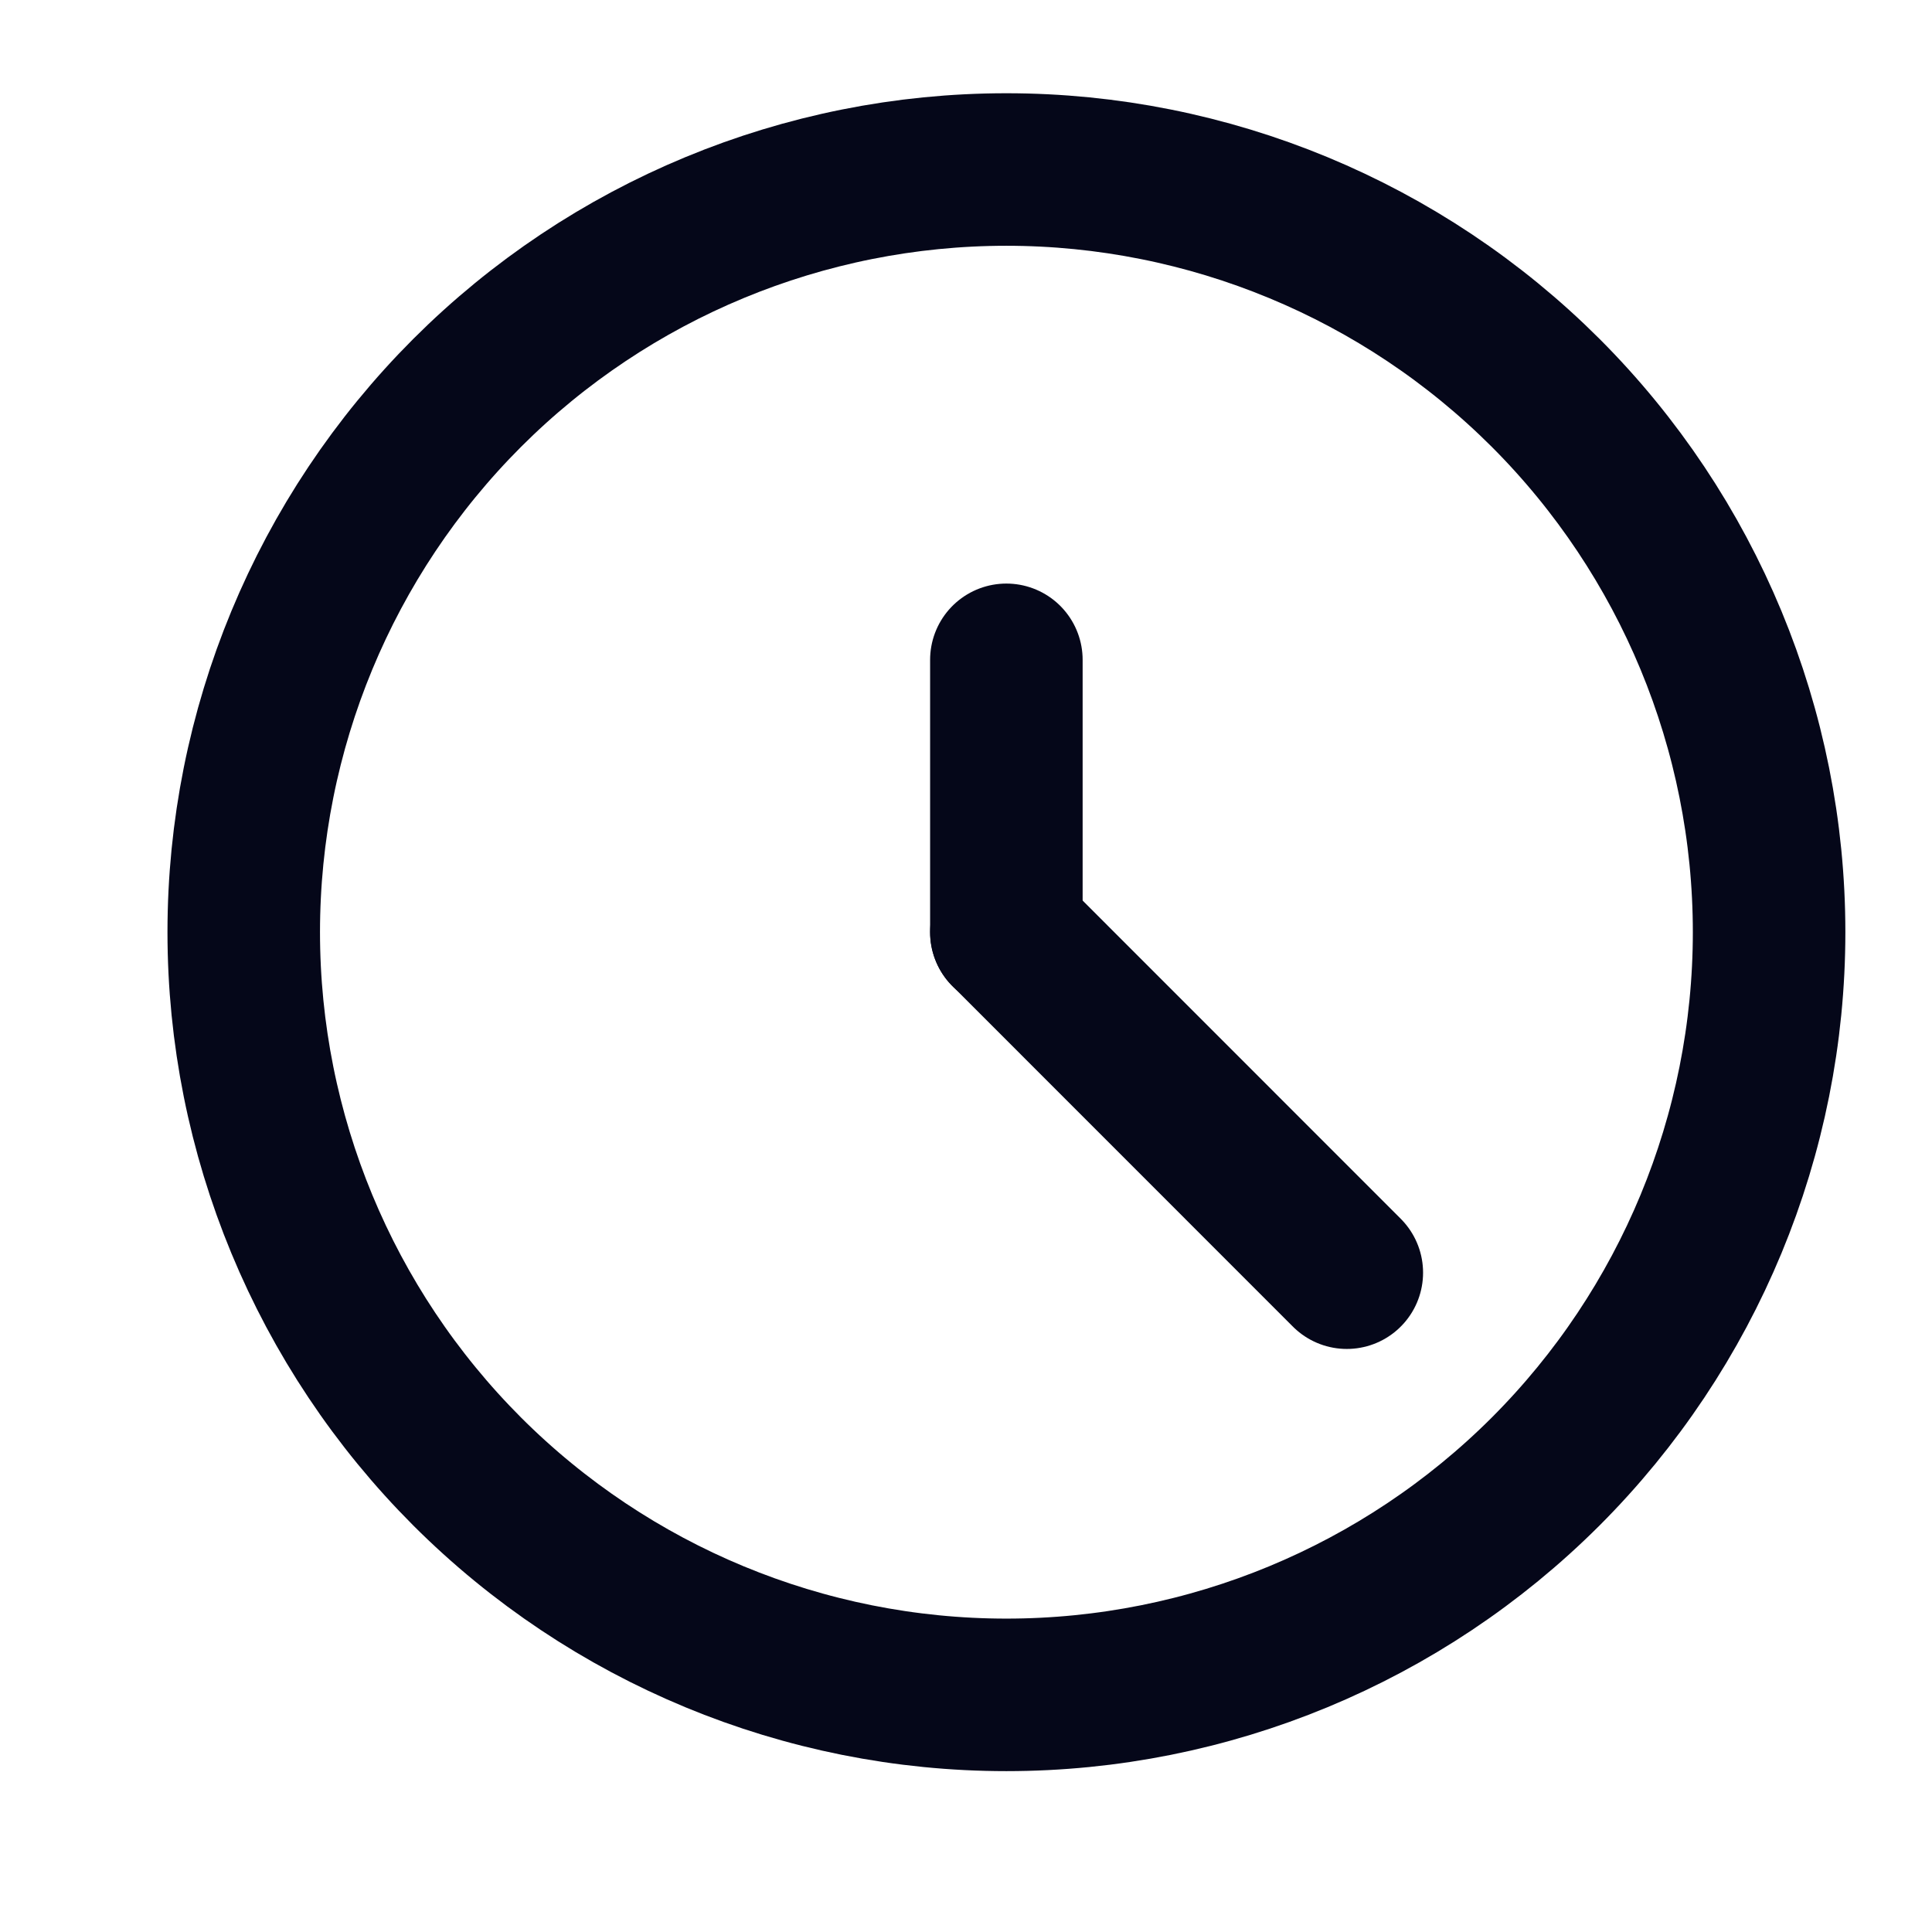
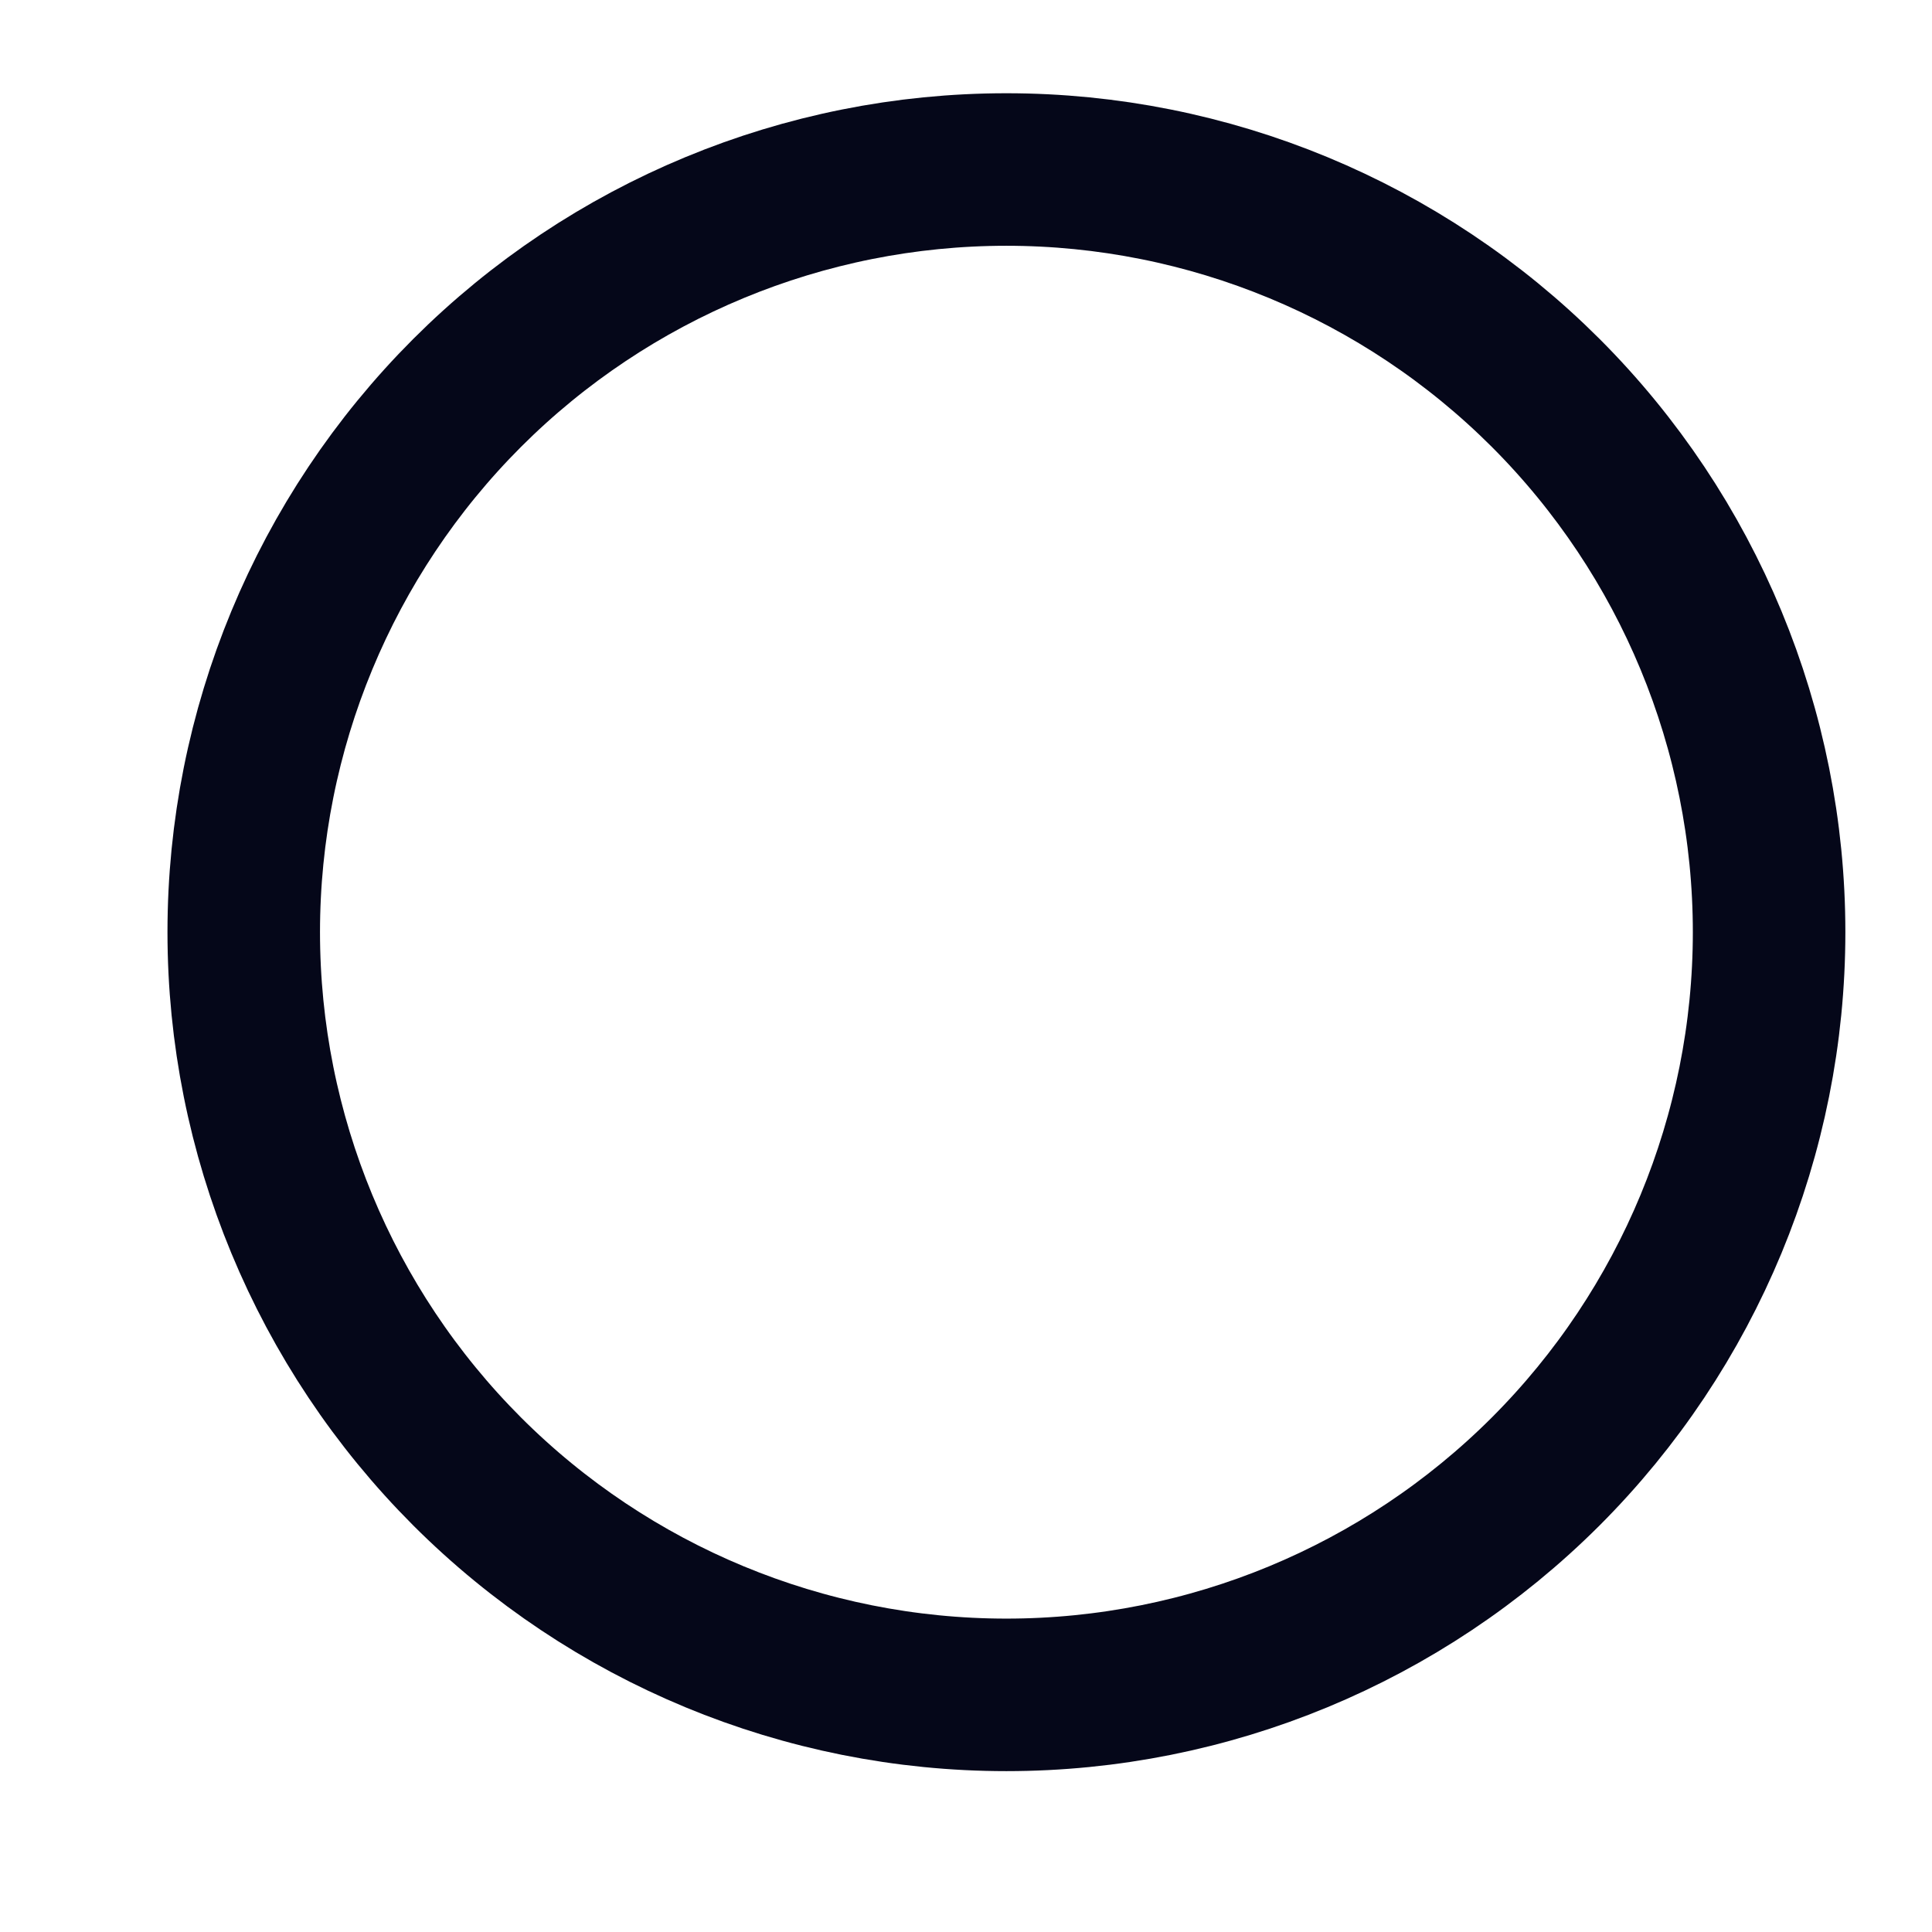
<svg xmlns="http://www.w3.org/2000/svg" width="19" height="19" viewBox="0 0 19 19" fill="none">
  <g clip-path="url(#clip0_1_48255)">
-     <path d="M2.397 9.167C2.397 11.157 3.188 13.064 4.594 14.471C6.001 15.877 7.908 16.668 9.897 16.668C11.887 16.668 13.794 15.877 15.201 14.471C16.607 13.064 17.398 11.157 17.398 9.167C17.398 7.178 16.607 5.271 15.201 3.864C13.794 2.458 11.887 1.667 9.897 1.667C7.908 1.667 6.001 2.458 4.594 3.864C3.188 5.271 2.397 7.178 2.397 9.167V9.167Z" stroke="#050719" stroke-width="1.5" stroke-linecap="round" stroke-linejoin="round" />
-     <path d="M9.897 9.168V6.489" stroke="#050719" stroke-width="1.5" stroke-linecap="round" stroke-linejoin="round" />
-     <path d="M9.897 9.167L13.245 12.516" stroke="#050719" stroke-width="1.5" stroke-linecap="round" stroke-linejoin="round" />
+     <path d="M2.397 9.167C2.397 11.157 3.188 13.064 4.594 14.471C6.001 15.877 7.908 16.668 9.897 16.668C11.887 16.668 13.794 15.877 15.201 14.471C16.607 13.064 17.398 11.157 17.398 9.167C17.398 7.178 16.607 5.271 15.201 3.864C13.794 2.458 11.887 1.667 9.897 1.667C7.908 1.667 6.001 2.458 4.594 3.864C3.188 5.271 2.397 7.178 2.397 9.167V9.167" stroke="#050719" stroke-width="1.5" stroke-linecap="round" stroke-linejoin="round" />
  </g>
  <defs>
    <clipPath id="clip0_1_48255">
      <rect width="18" height="18" fill="white" transform="translate(0.897 0.167)" />
    </clipPath>
  </defs>
</svg>